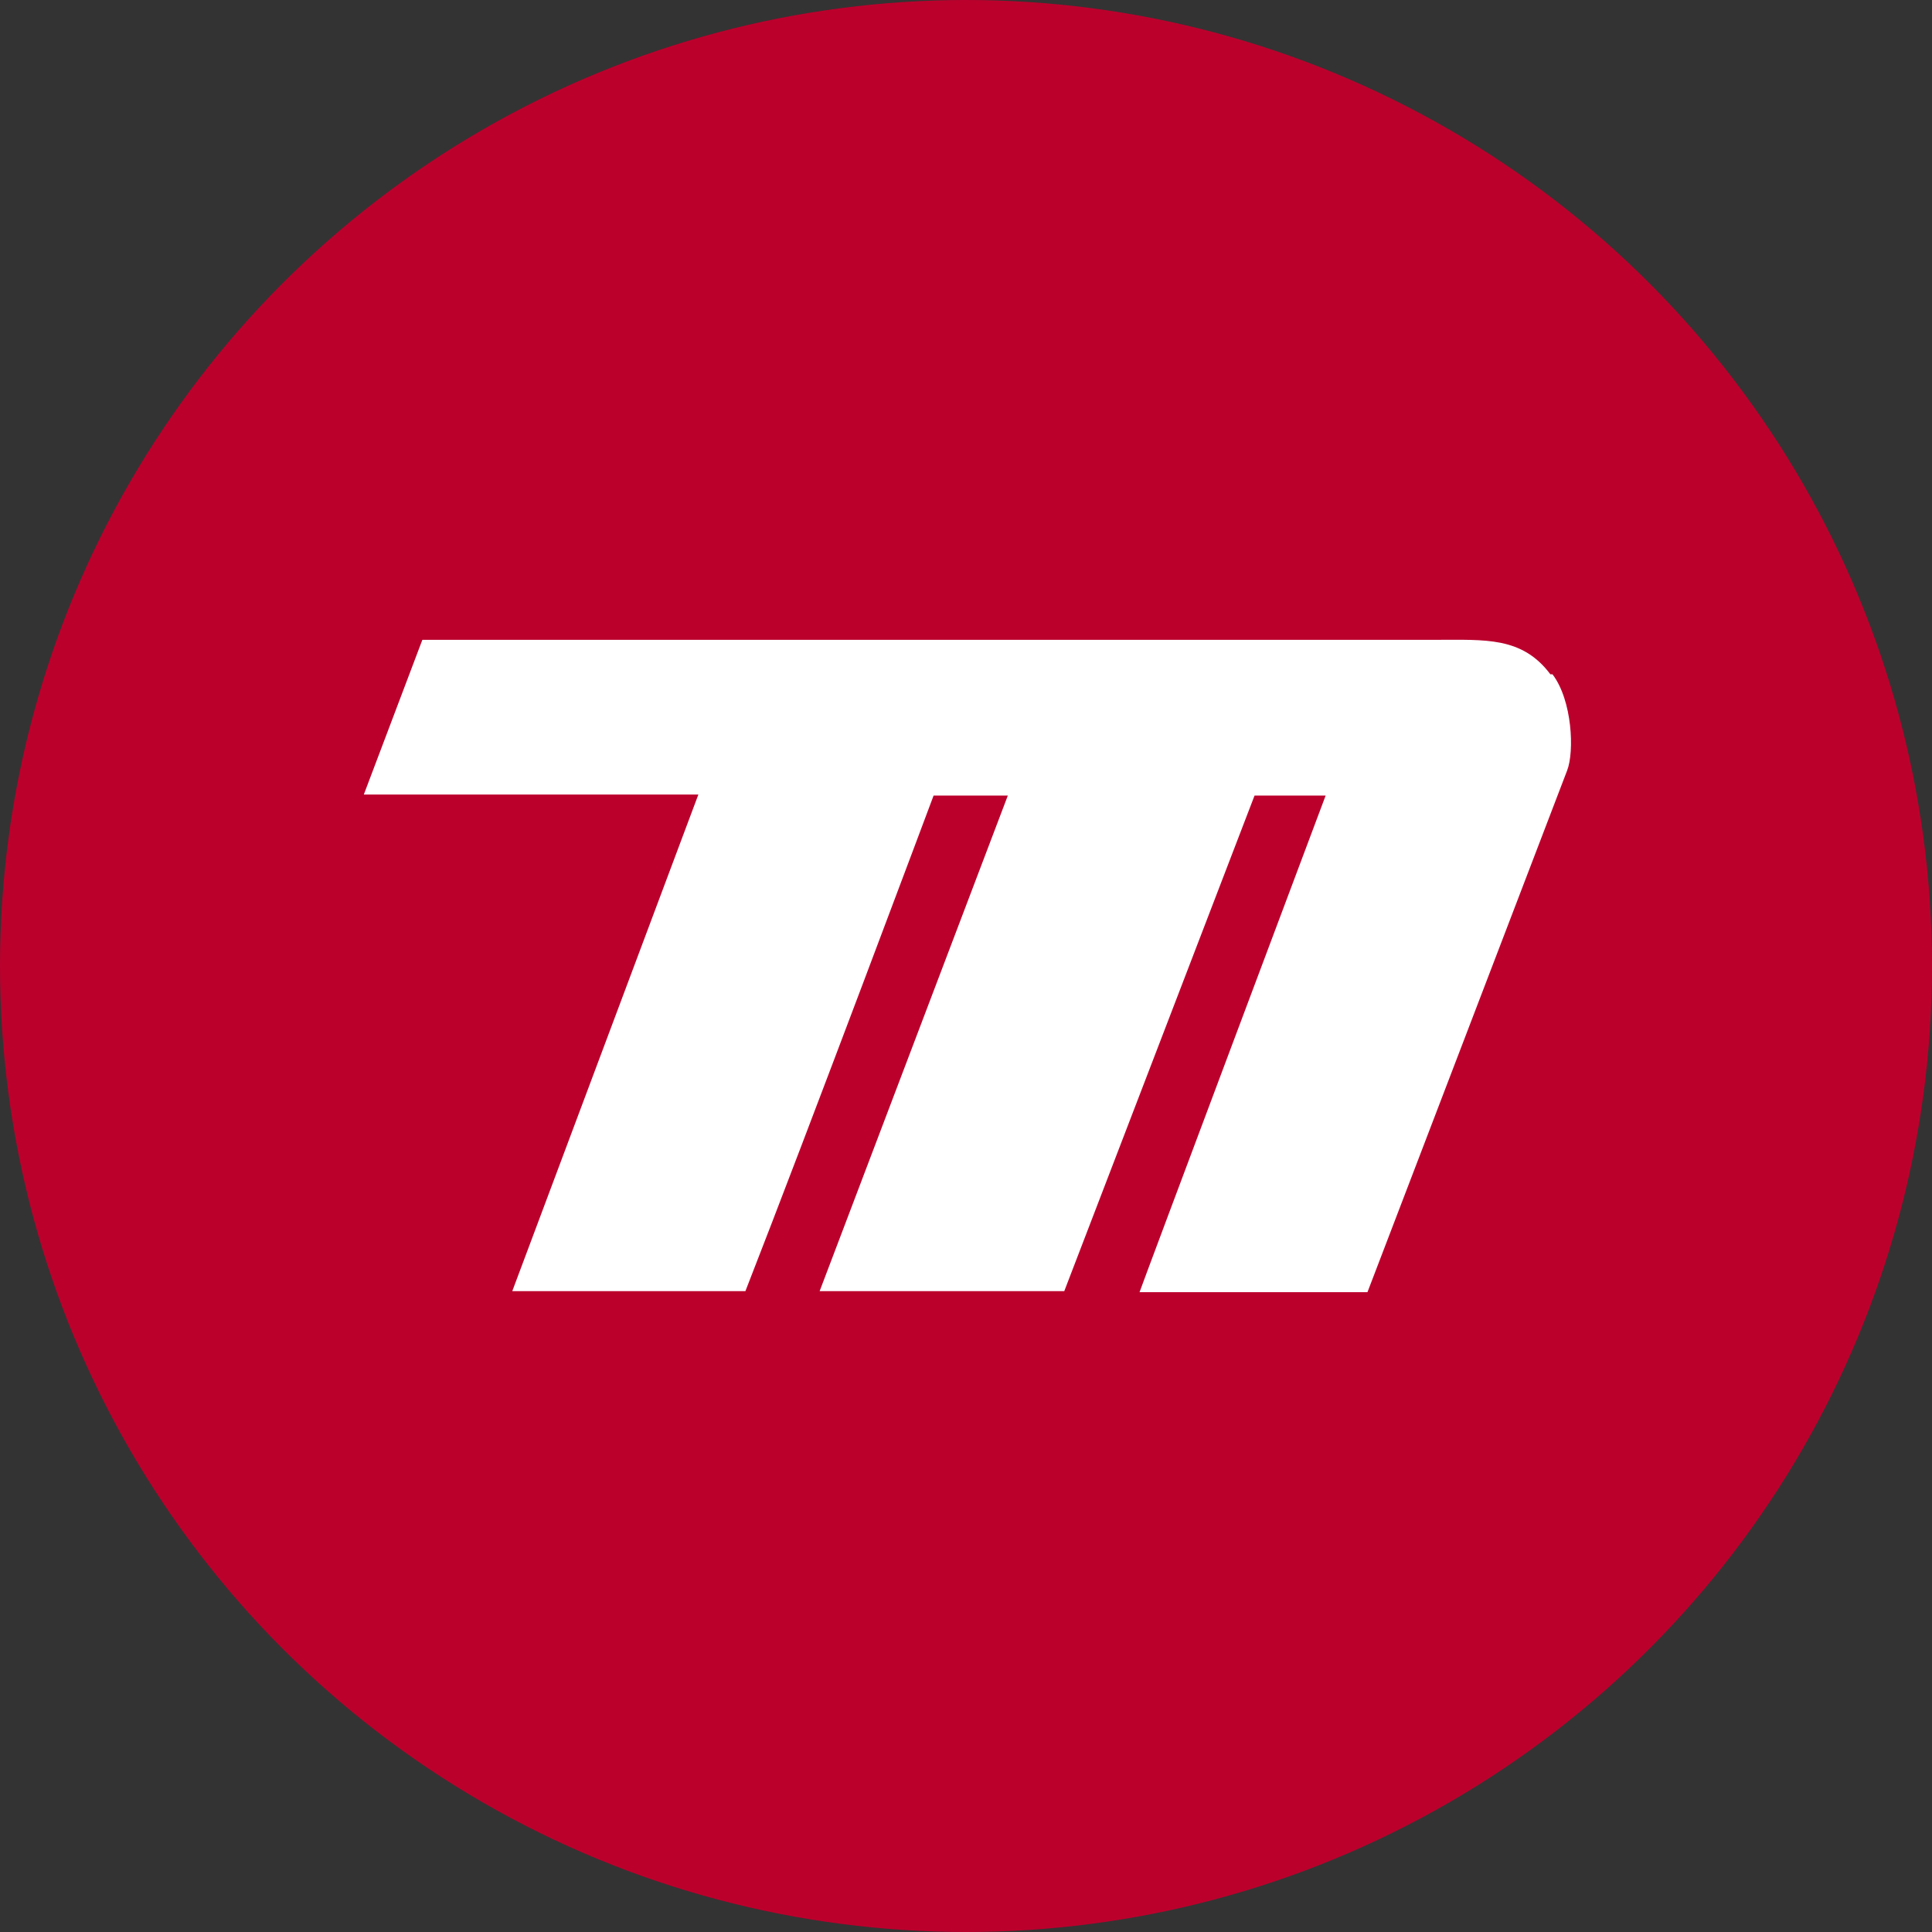
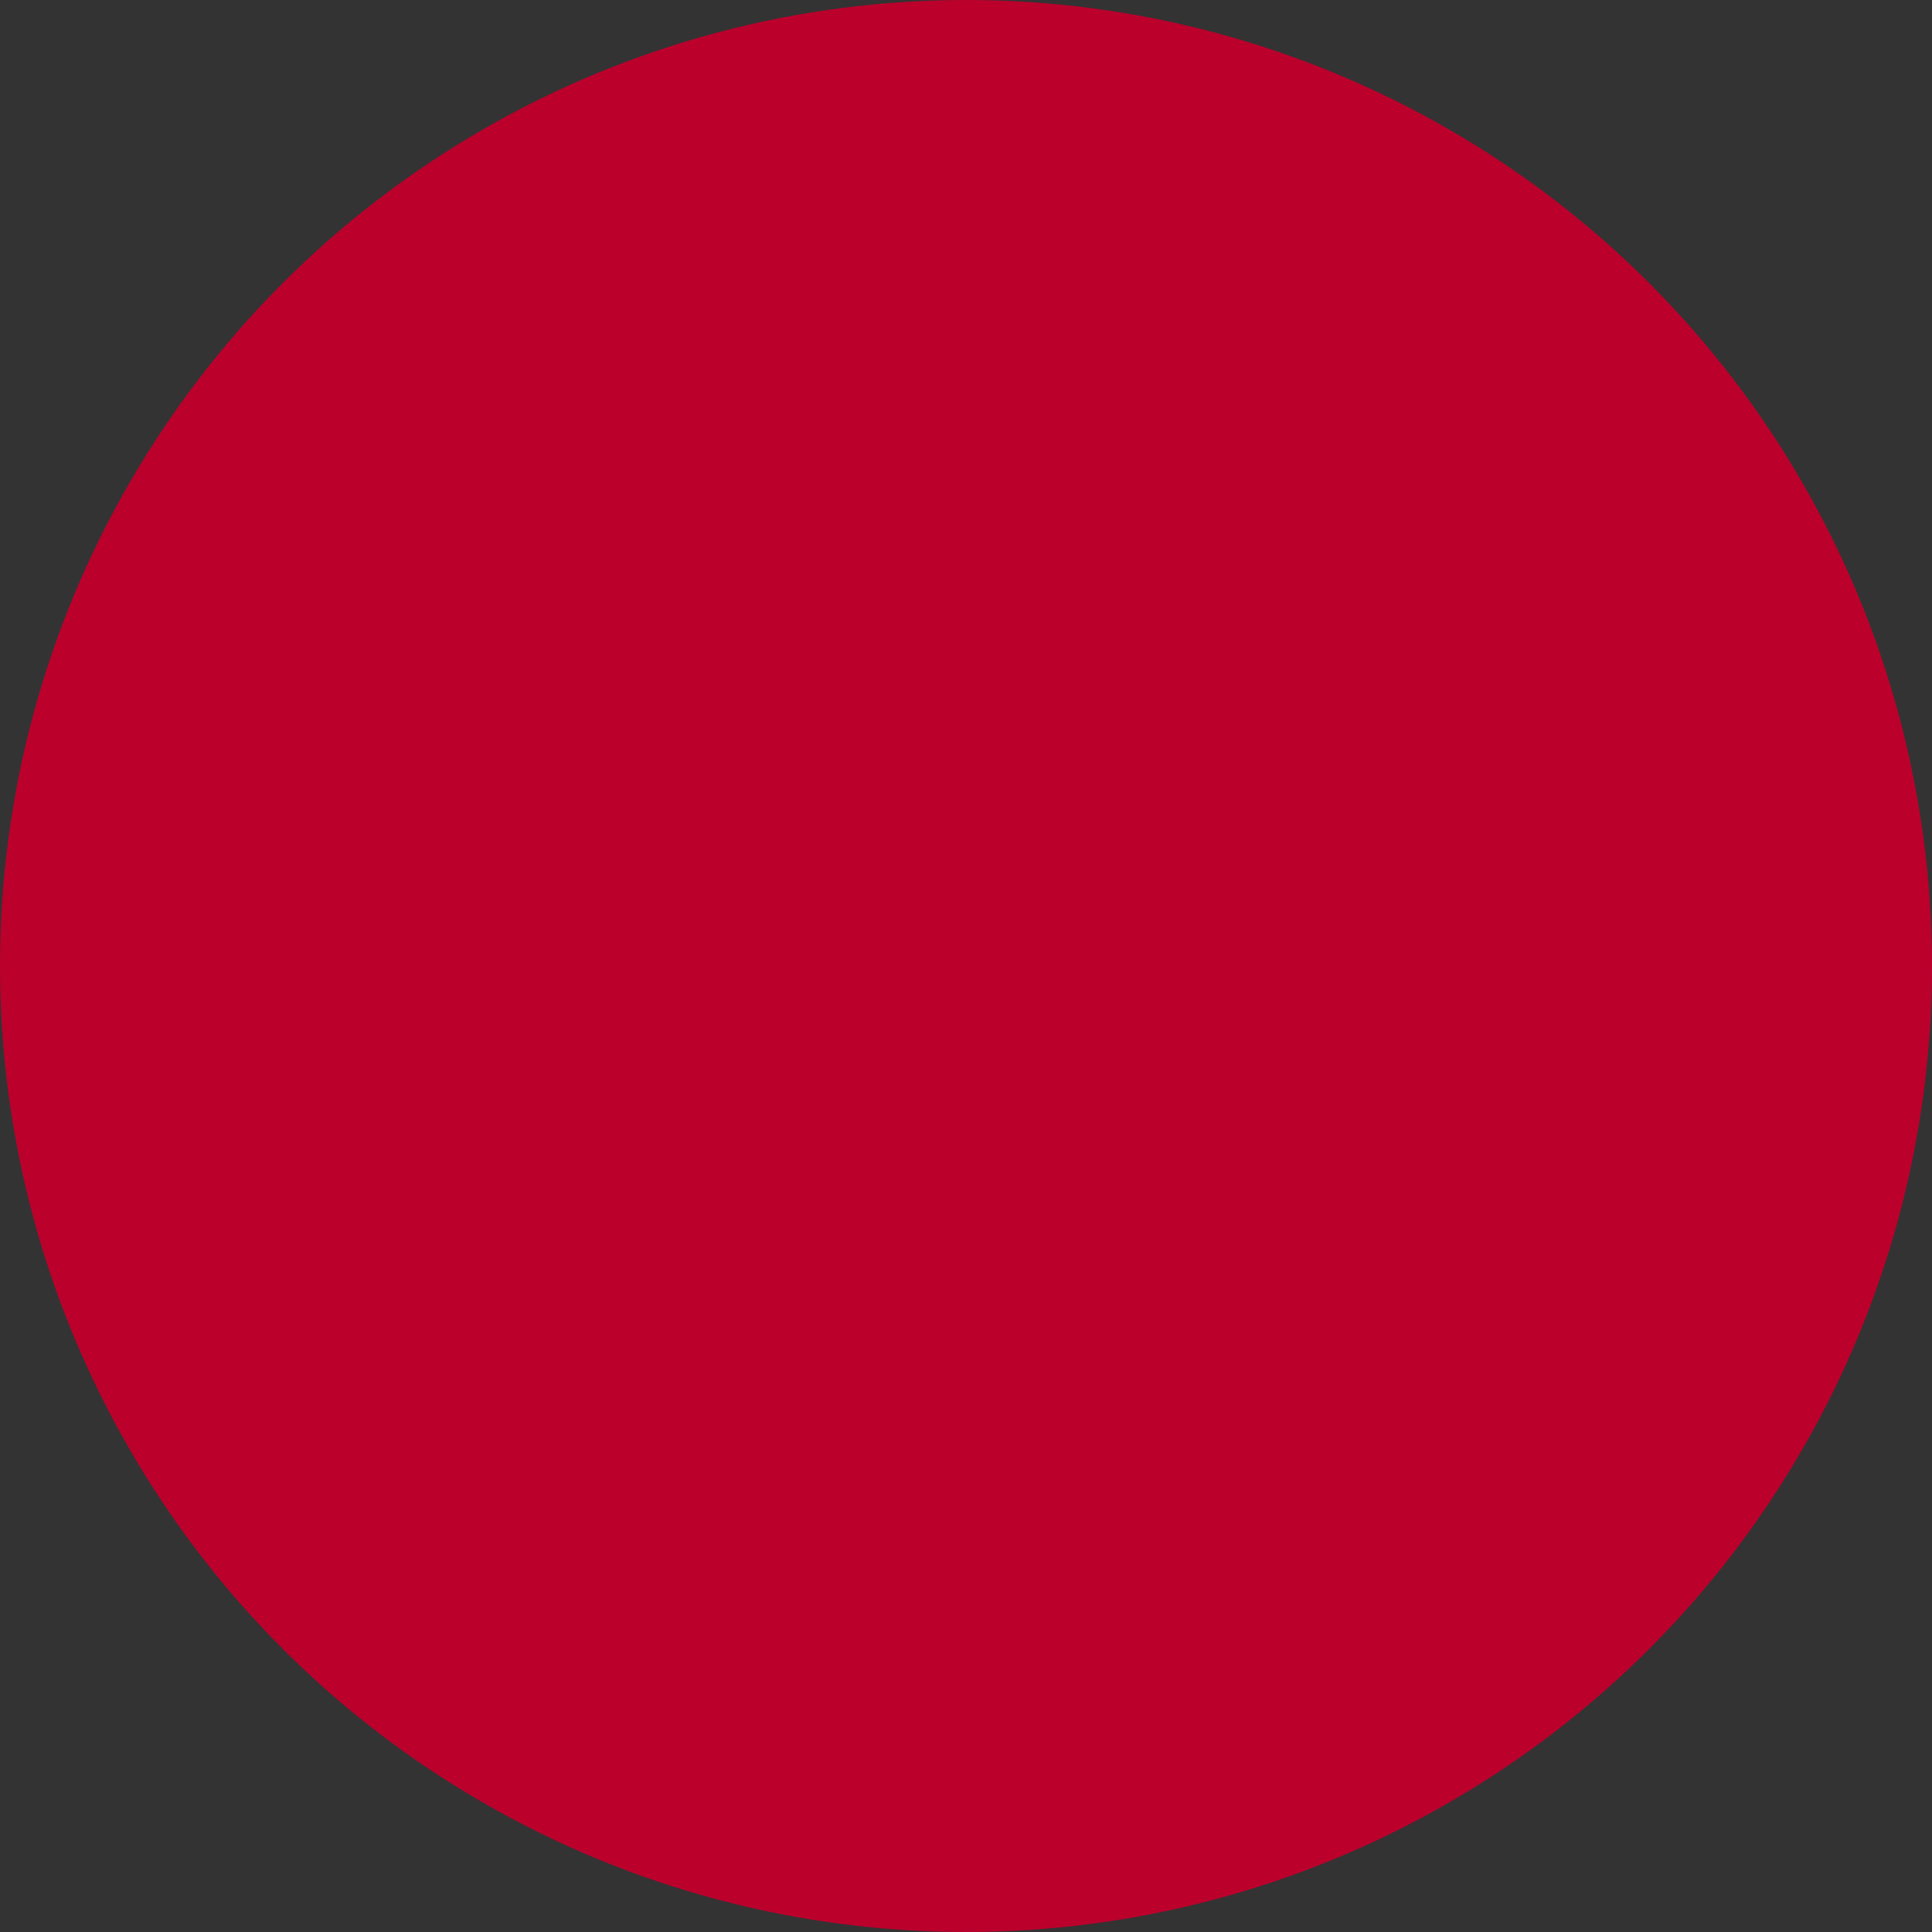
<svg xmlns="http://www.w3.org/2000/svg" id="Laag_1" viewBox="0 0 184.8 184.8">
  <rect x="0" y="0" width="184.8" height="184.8" fill="#333333" stroke="none" />
  <defs>
    <style> .st0 { fill: #fff; } .st1 { fill: #bb002c; } </style>
  </defs>
  <circle class="st1" cx="92.4" cy="92.4" r="92.4" />
-   <path class="st0" d="M148.3,64.5c-2.7-3.6-6.2-3.3-10.9-3.3H40.4l-5.6,14.8h32l-17.8,47.5h22.3c6.1-15.6,18-47.4,18-47.4h7.1l-18,47.4h23.4c0,0,18.2-47.4,18.2-47.4h6.8s-17.8,47.4-17.8,47.5h21.8s19.1-49.9,19.1-49.9c.7-1.8.5-6.7-1.4-9.2" />
</svg>